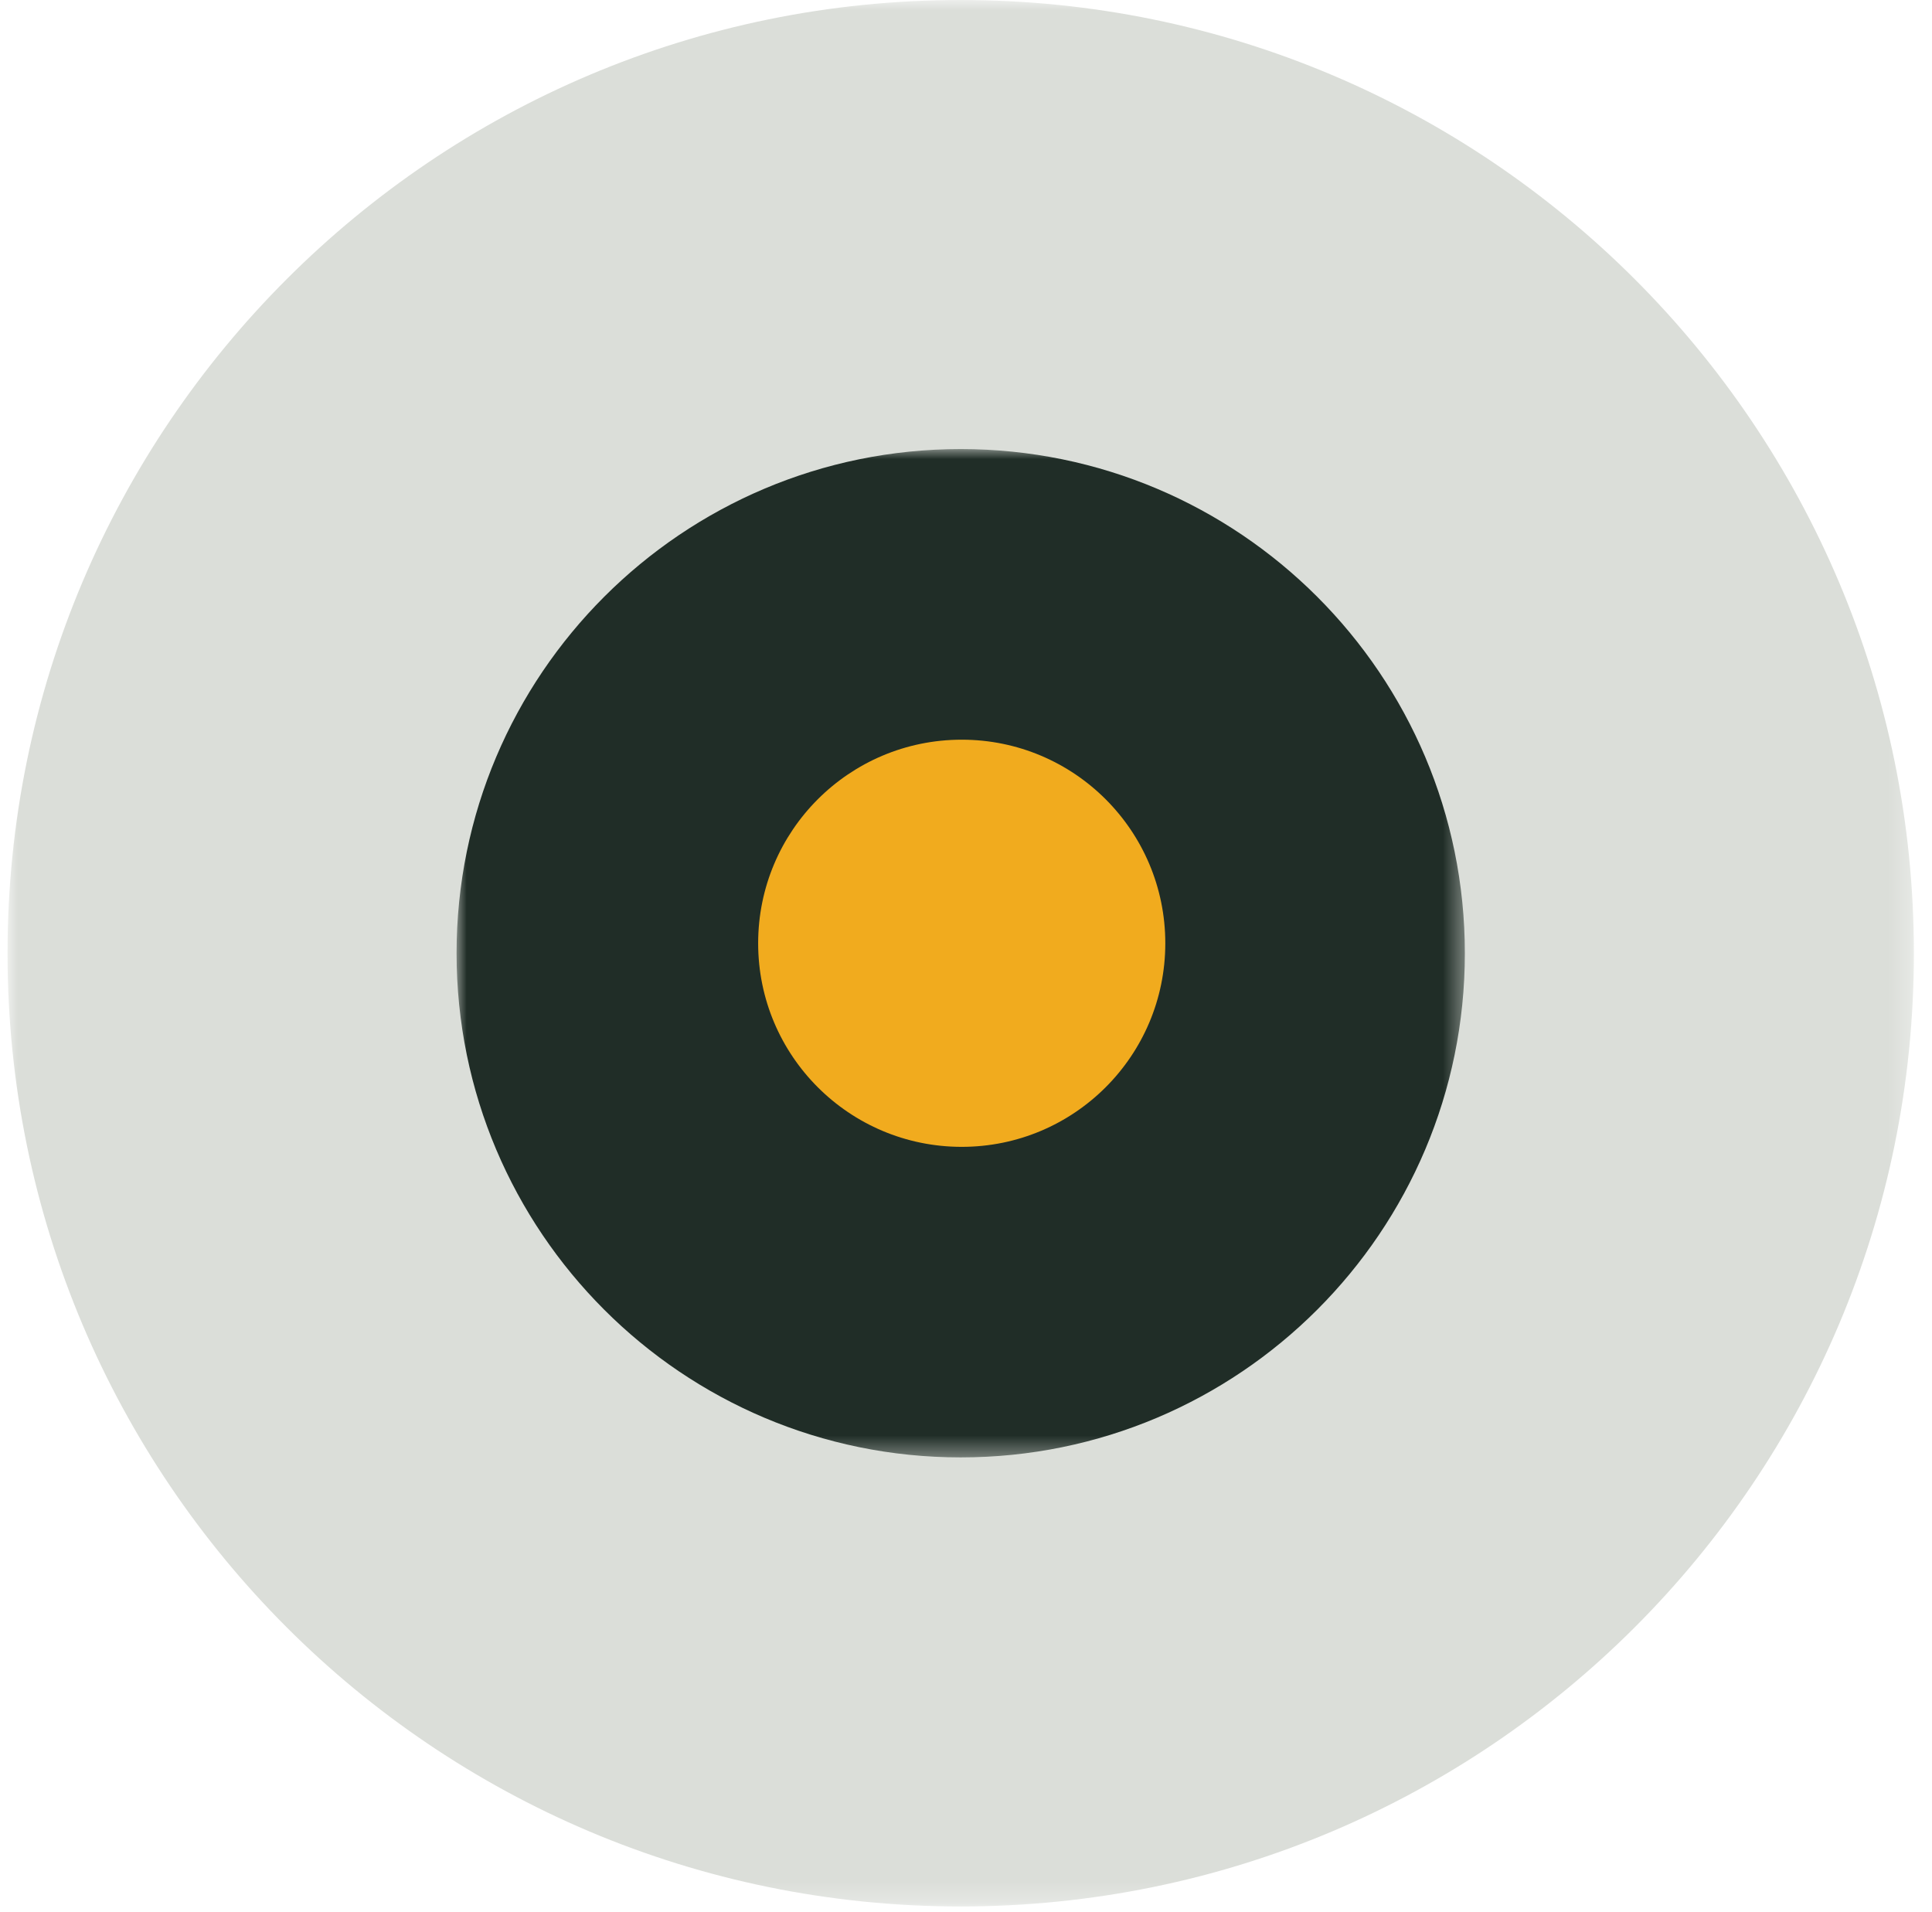
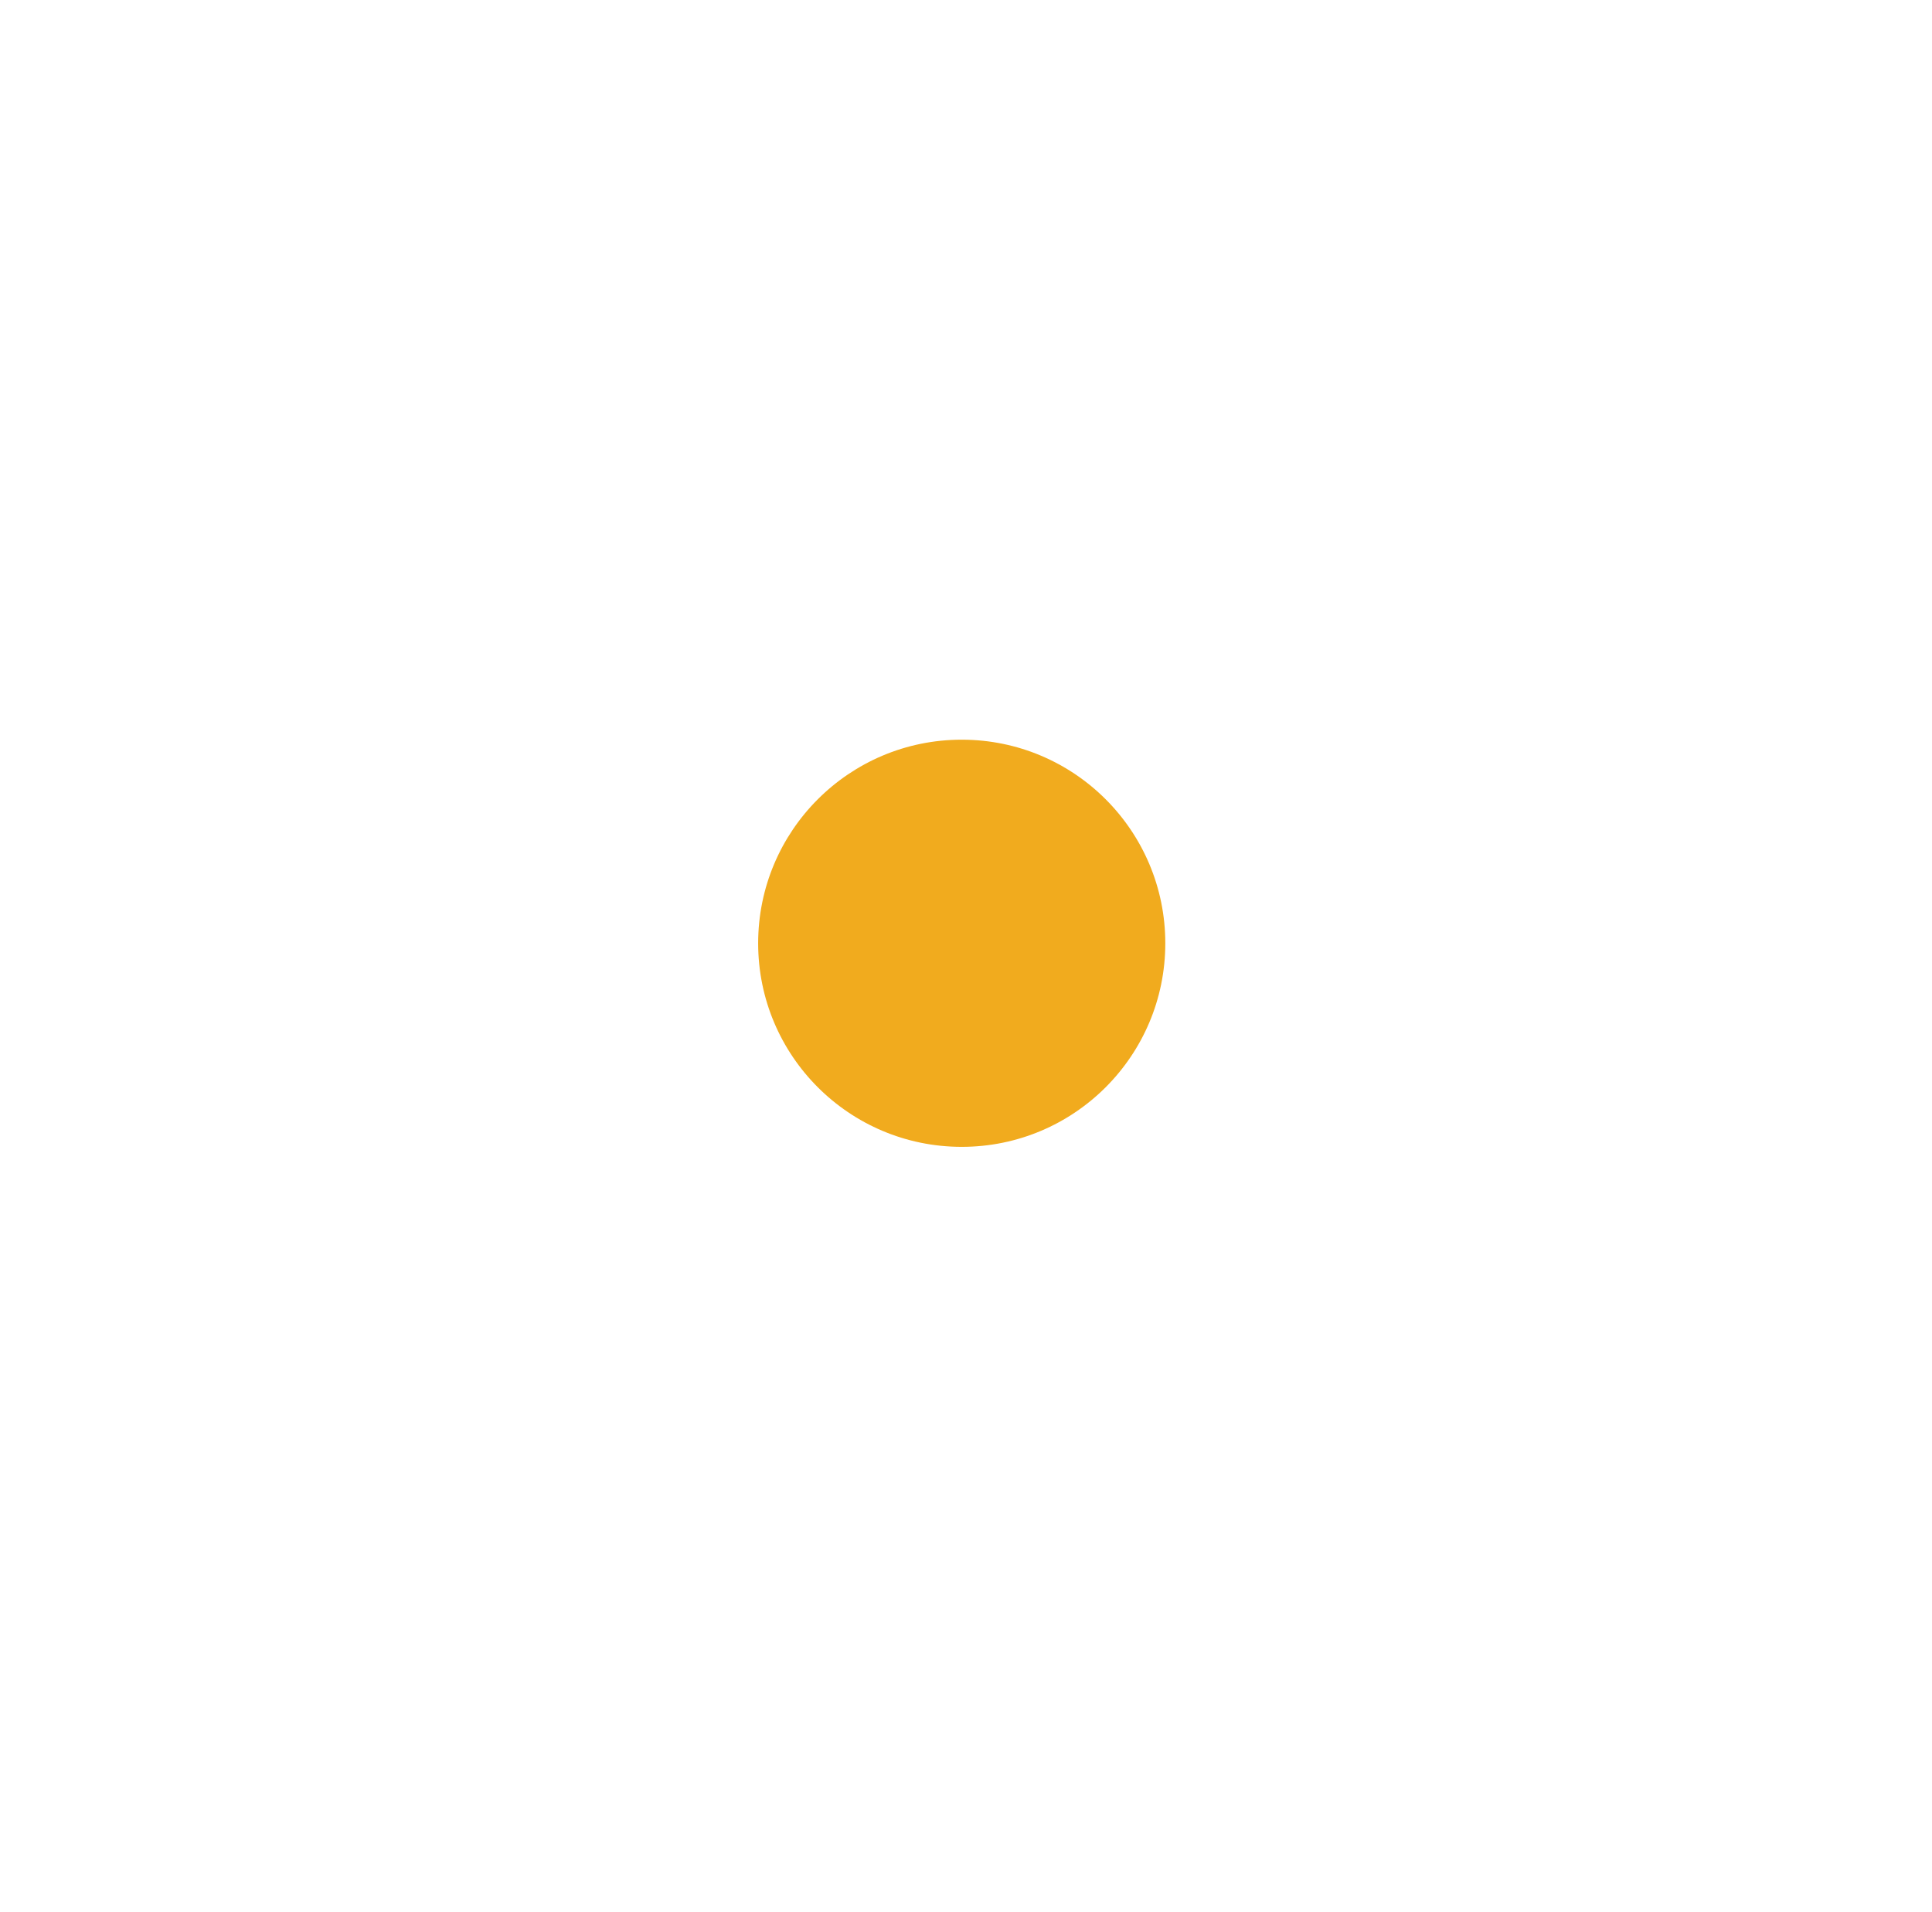
<svg xmlns="http://www.w3.org/2000/svg" xmlns:xlink="http://www.w3.org/1999/xlink" width="95" height="94">
  <defs>
-     <path id="a" d="M0 0h93.74v93.74H0z" />
    <path id="c" d="M0 0h49.58v49.58H0z" />
  </defs>
  <g fill="none" fill-rule="evenodd">
    <g transform="translate(.37)">
      <mask id="b" fill="#fff">
        <use xlink:href="#a" />
      </mask>
      <path d="M93.74 46.87c0 25.89-20.98 46.87-46.87 46.87C20.98 93.74 0 72.76 0 46.87 0 20.98 20.98 0 46.87 0c25.89 0 46.87 20.98 46.87 46.87" fill="#DBDED9" fill-rule="nonzero" mask="url(#b)" />
    </g>
    <g transform="translate(22.45 22.08)">
      <mask id="d" fill="#fff">
        <use xlink:href="#c" />
      </mask>
-       <path d="M49.58 24.79c0 13.69-11.1 24.79-24.79 24.79S0 38.48 0 24.79 11.1 0 24.79 0s24.79 11.1 24.79 24.79" fill="#202D27" fill-rule="nonzero" mask="url(#d)" />
    </g>
    <path d="M57.3 46.38c0 5.53-4.48 10.01-10.01 10.01-5.53 0-10.01-4.48-10.01-10.01 0-5.53 4.48-10.01 10.01-10.01 5.53 0 10.01 4.48 10.01 10.01" fill="#F1AB1E" fill-rule="nonzero" />
  </g>
</svg>